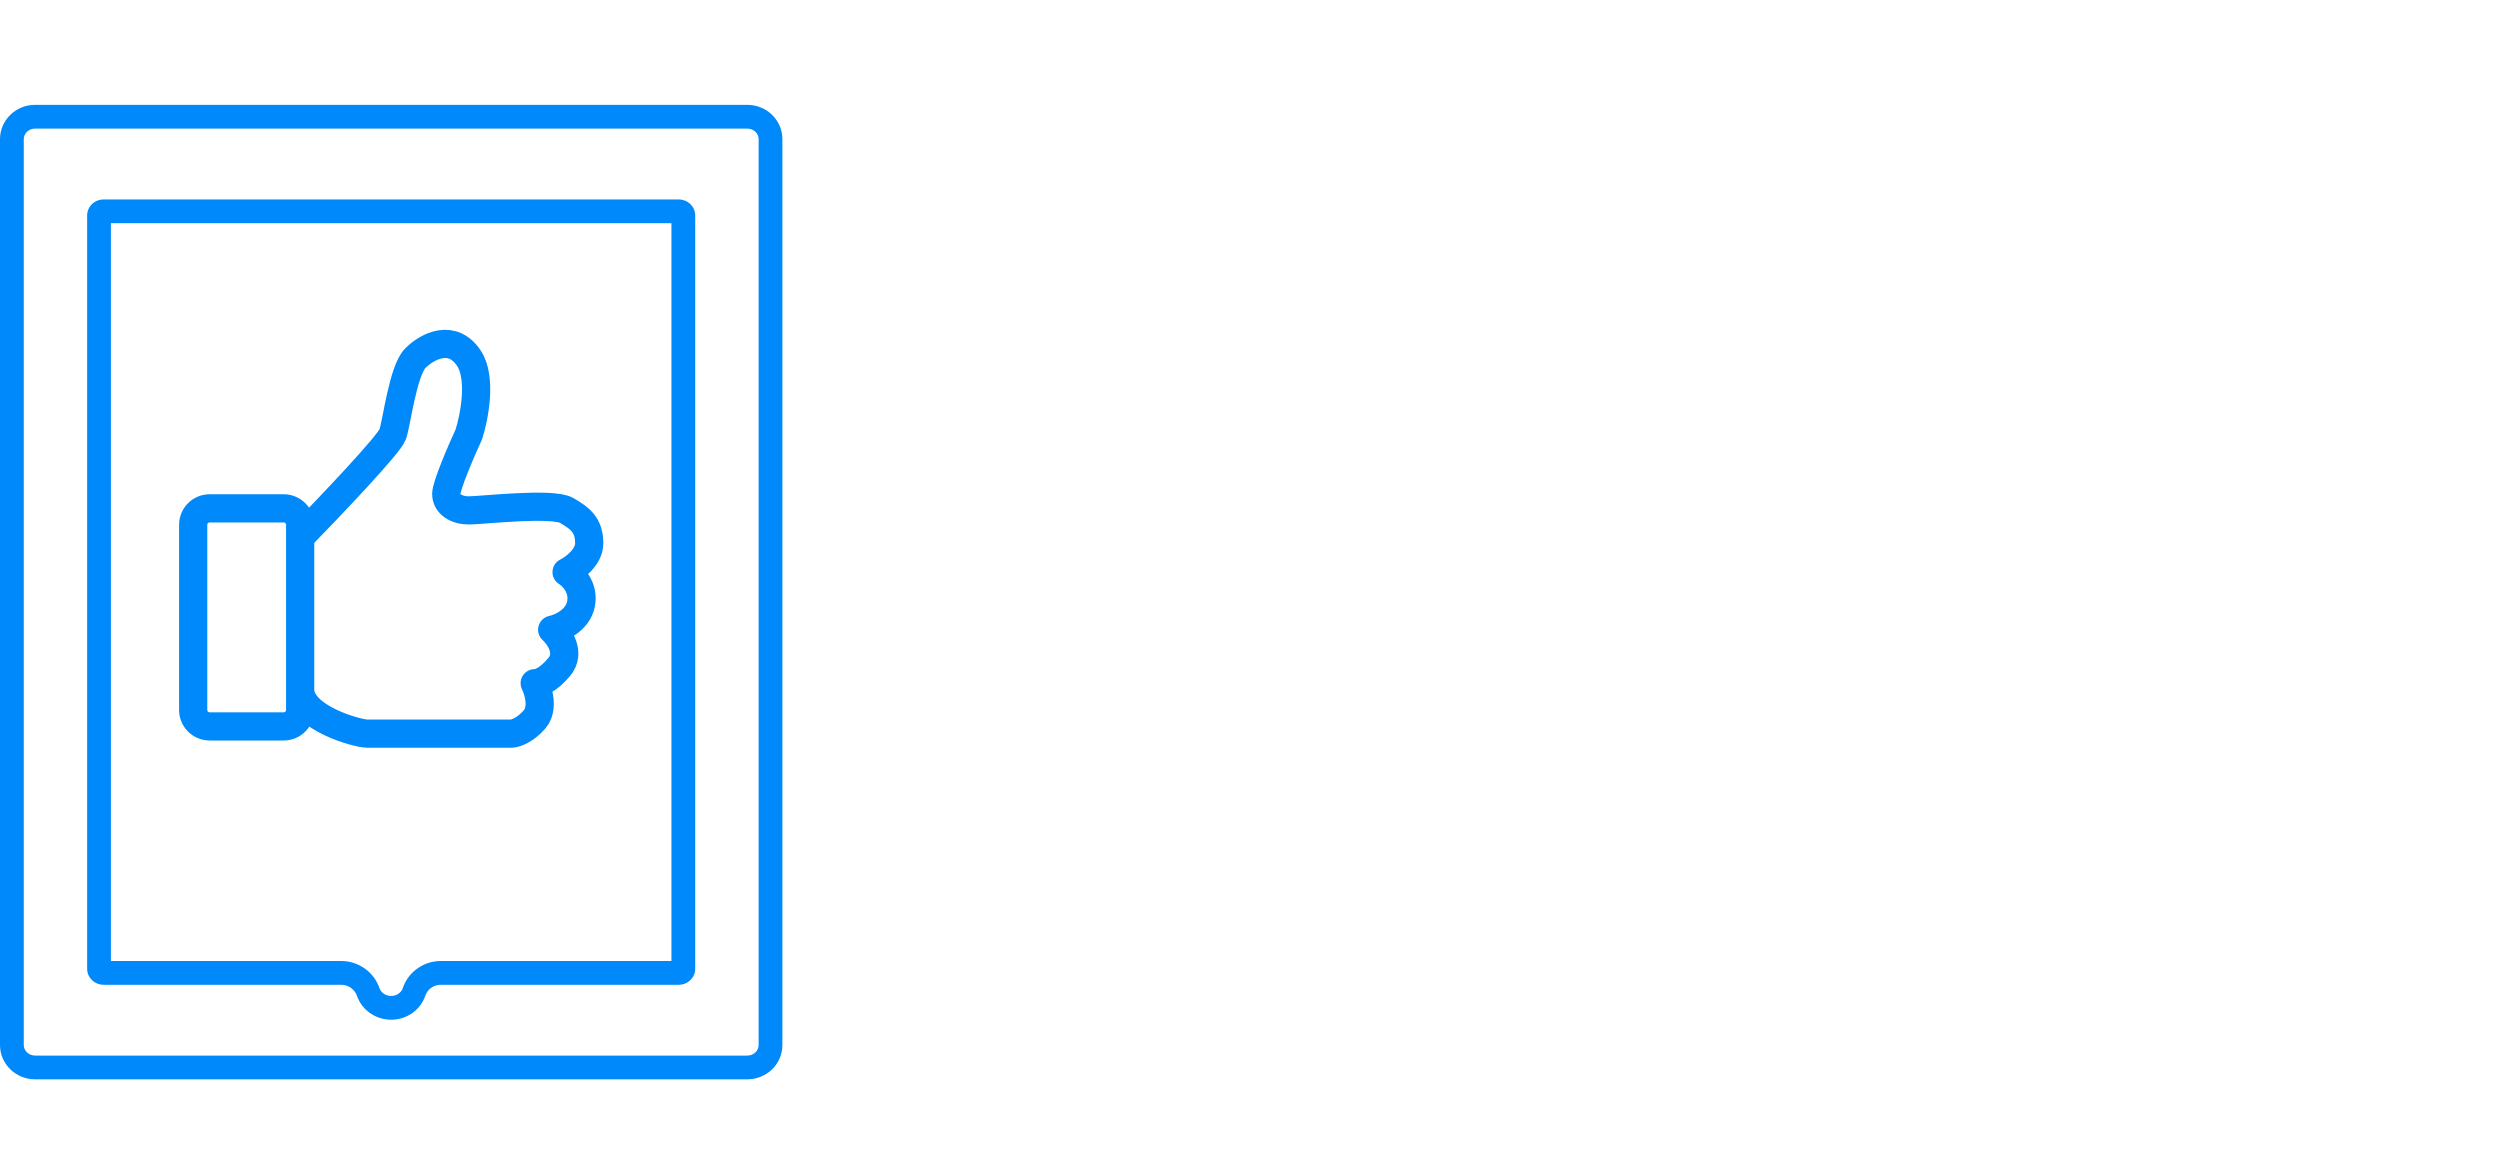
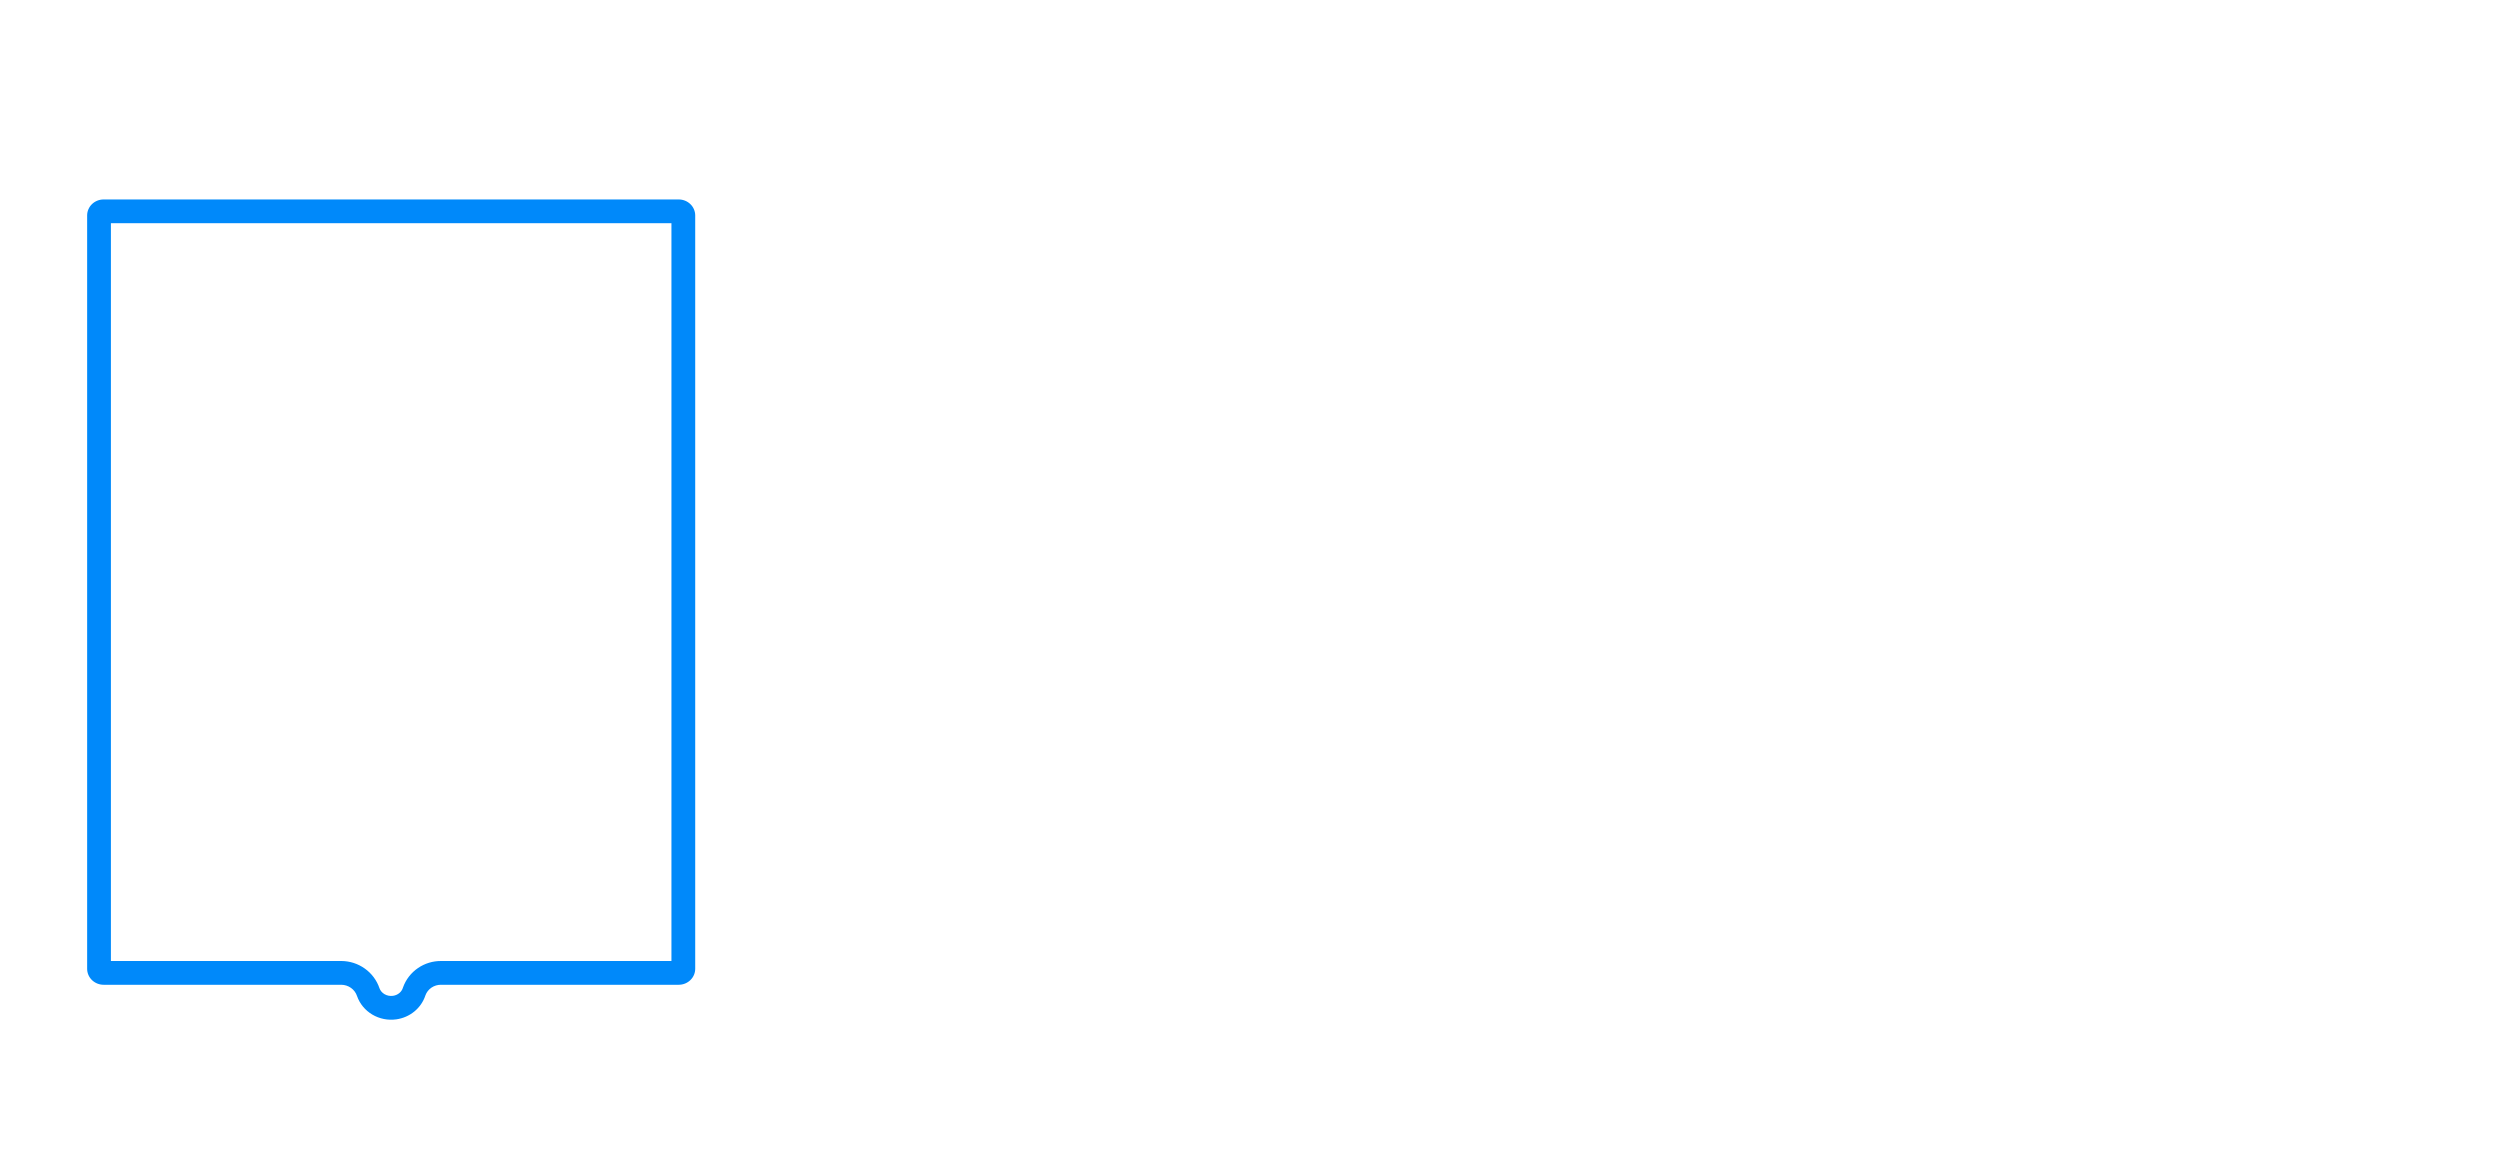
<svg xmlns="http://www.w3.org/2000/svg" fill="none" viewBox="0 0 272 128" height="128" width="272">
-   <path stroke-linejoin="round" stroke-linecap="round" stroke-width="3.068" stroke="#0089FA" d="M32.658 58.441C35.866 55.159 42.372 48.324 42.73 47.25C43.178 45.907 43.849 40.311 45.193 38.968C46.535 37.625 49.221 36.282 51.012 38.968C52.445 41.117 51.609 45.385 51.012 47.25C50.191 49.041 48.55 52.846 48.55 53.741C48.55 54.86 49.669 55.532 51.012 55.532C52.355 55.532 60.077 54.636 61.644 55.532C63.211 56.427 64.106 57.21 64.106 59.113C64.106 60.635 62.465 61.836 61.644 62.247C62.316 62.657 63.569 63.925 63.211 65.716C62.853 67.507 60.972 68.327 60.077 68.514C60.861 69.223 62.114 71.021 60.861 72.543C59.607 74.065 58.548 74.371 58.175 74.333C58.585 75.154 59.16 77.087 58.175 78.251C57.19 79.414 56.123 79.78 55.712 79.817H39.932C38.925 79.817 32.658 78.138 32.658 75.005M22.809 79.034H30.867C31.856 79.034 32.658 78.232 32.658 77.243V57.099C32.658 56.109 31.856 55.308 30.867 55.308H22.809C21.82 55.308 21.019 56.109 21.019 57.099V77.243C21.019 78.232 21.82 79.034 22.809 79.034Z" />
  <path fill="#0089FA" d="M12.067 24.287V104.557H37.132L37.156 104.557C38.061 104.565 38.949 104.849 39.692 105.38C40.43 105.906 40.993 106.651 41.288 107.522C41.378 107.772 41.561 108.003 41.827 108.161C42.098 108.323 42.429 108.391 42.758 108.345L42.759 108.345C43.021 108.308 43.257 108.202 43.444 108.048C43.63 107.895 43.758 107.703 43.825 107.5C43.831 107.48 43.838 107.46 43.845 107.44C44.153 106.572 44.73 105.834 45.48 105.322C46.223 104.814 47.102 104.55 47.994 104.557H73.053V24.287H12.067ZM47.983 107.143C47.609 107.139 47.244 107.249 46.939 107.457C46.633 107.666 46.404 107.963 46.282 108.305C46.06 108.982 45.646 109.586 45.086 110.046C44.527 110.506 43.845 110.804 43.118 110.906C42.211 111.033 41.286 110.849 40.505 110.384C39.724 109.919 39.136 109.205 38.843 108.363C38.726 108.011 38.498 107.704 38.191 107.485C37.884 107.266 37.513 107.146 37.132 107.143H11.269C11.034 107.142 10.801 107.096 10.583 107.008C10.366 106.92 10.168 106.792 10.002 106.63C9.836 106.468 9.705 106.276 9.615 106.065C9.526 105.854 9.48 105.628 9.481 105.4V23.438C9.481 23.21 9.528 22.983 9.618 22.772C9.709 22.561 9.841 22.369 10.008 22.208C10.175 22.046 10.374 21.919 10.592 21.831C10.81 21.744 11.044 21.7 11.28 21.701H73.845C74.321 21.701 74.777 21.884 75.113 22.21C75.45 22.535 75.639 22.977 75.639 23.438V105.4C75.639 105.628 75.594 105.855 75.504 106.066C75.414 106.278 75.282 106.47 75.115 106.632C74.949 106.794 74.751 106.922 74.533 107.01C74.315 107.098 74.081 107.143 73.845 107.143H47.983ZM12.067 105.408V105.4C12.067 105.403 12.067 105.405 12.067 105.408Z" clip-rule="evenodd" fill-rule="evenodd" />
-   <path fill="#0089FA" d="M1.132 12.485C1.85 11.789 2.815 11.406 3.813 11.406H81.312C82.31 11.406 83.275 11.789 83.993 12.485C84.713 13.182 85.125 14.136 85.125 15.14V113.698C85.125 114.702 84.713 115.656 83.993 116.353C83.275 117.049 82.31 117.432 81.312 117.432H3.813C2.815 117.432 1.85 117.049 1.132 116.353C0.412 115.656 0 114.702 0 113.698V15.14C0 14.136 0.412 13.182 1.132 12.485ZM3.813 13.992C3.475 13.992 3.158 14.122 2.931 14.342C2.705 14.561 2.586 14.849 2.586 15.14V113.698C2.586 113.989 2.705 114.277 2.931 114.496C3.158 114.716 3.475 114.846 3.813 114.846H81.312C81.65 114.846 81.967 114.716 82.194 114.496C82.42 114.277 82.539 113.989 82.539 113.698V15.14C82.539 14.849 82.42 14.561 82.194 14.342C81.967 14.122 81.65 13.992 81.312 13.992H3.813Z" clip-rule="evenodd" fill-rule="evenodd" />
</svg>